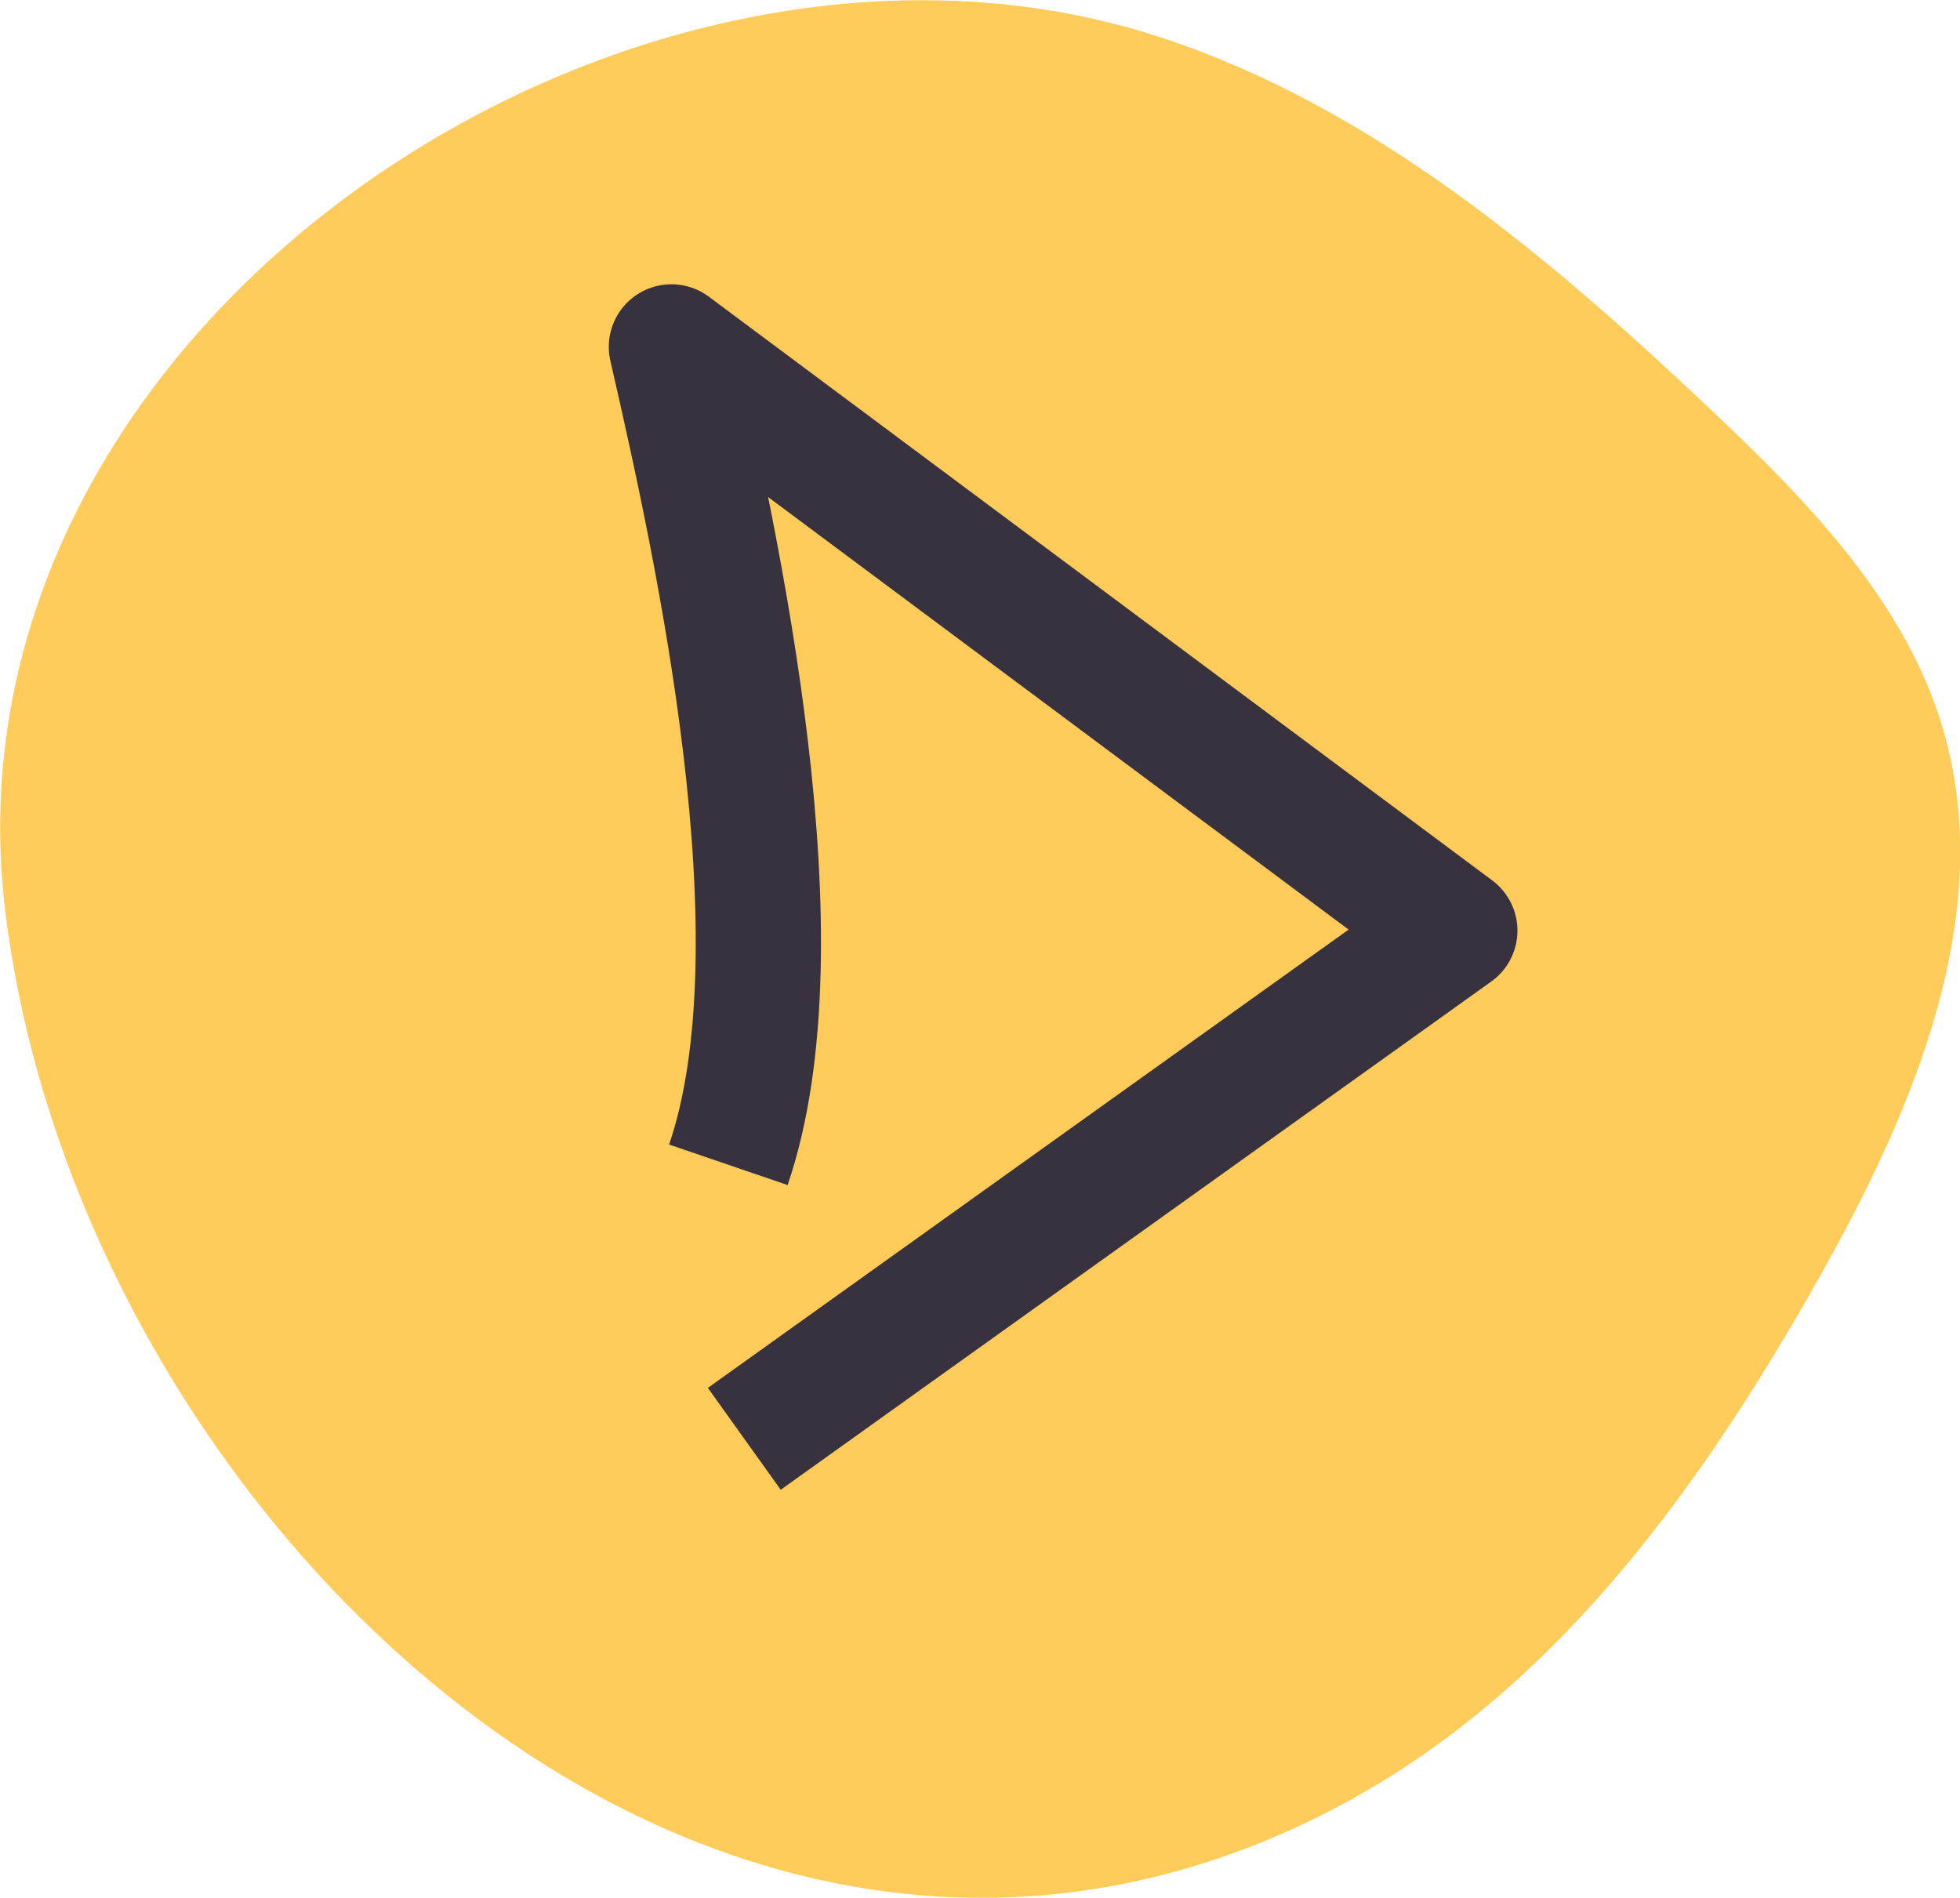
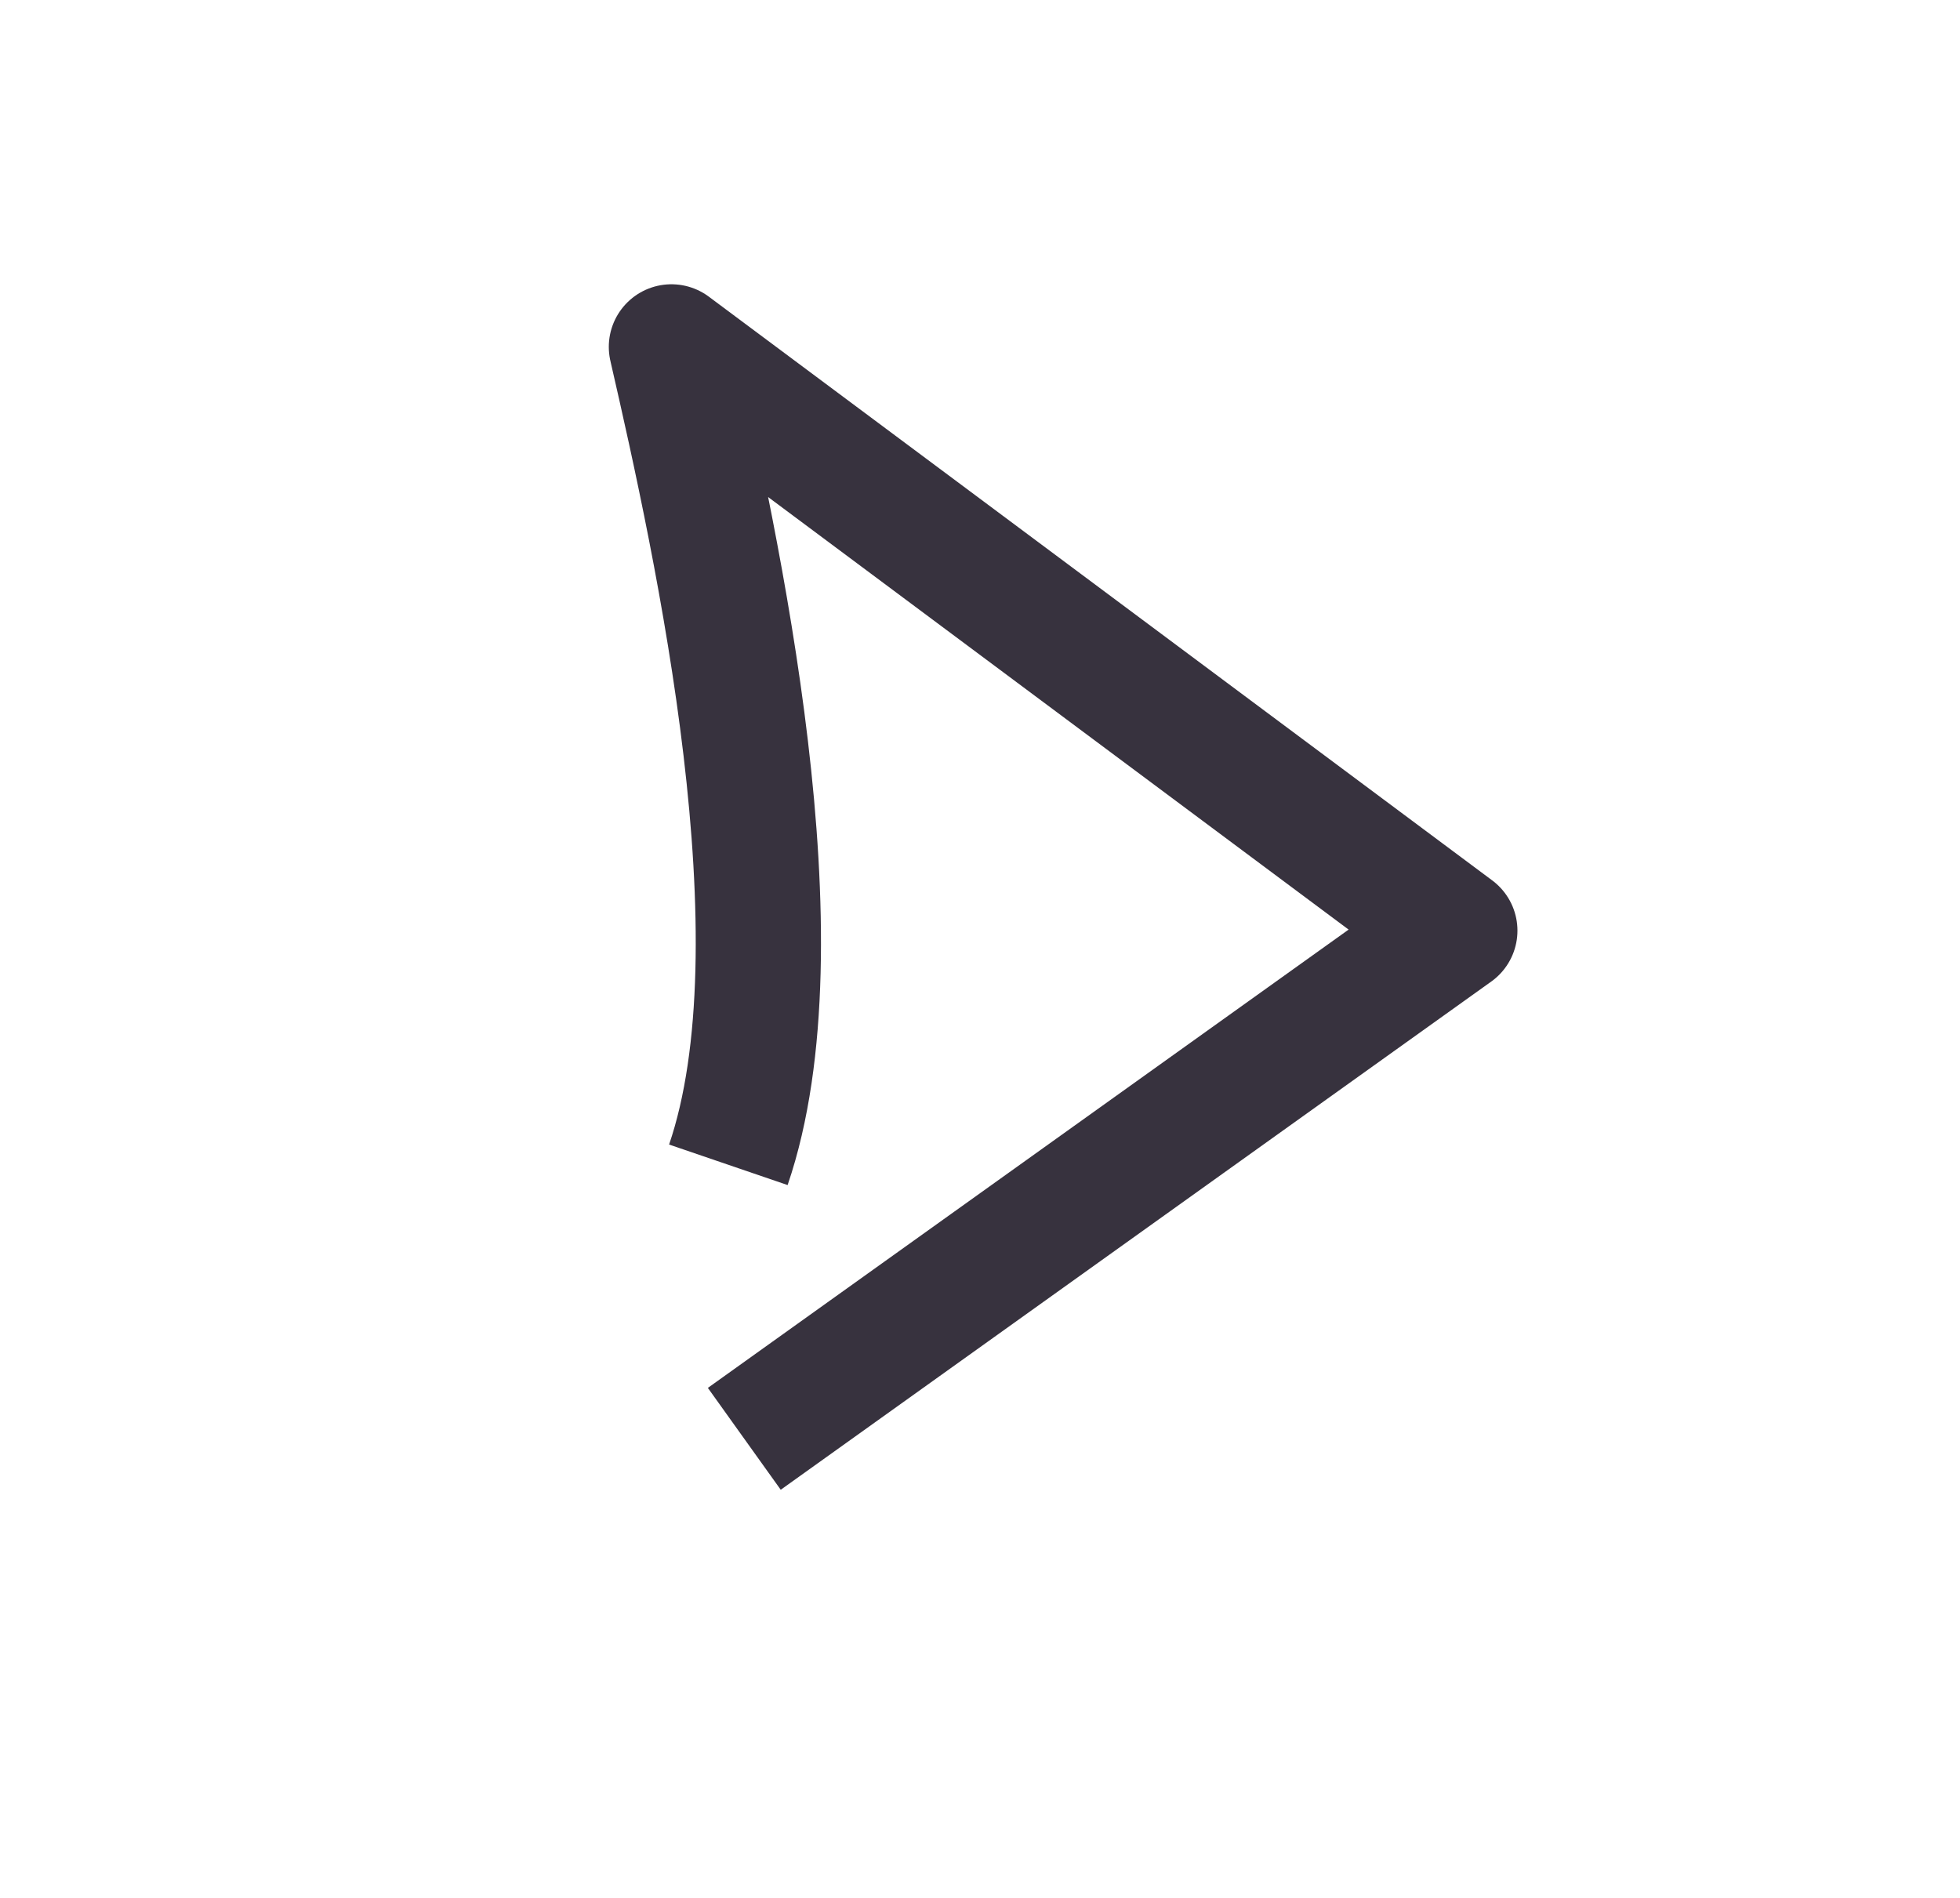
<svg xmlns="http://www.w3.org/2000/svg" id="a" viewBox="0 0 51.64 50">
  <g id="b">
    <g id="c">
-       <path id="d" d="M35.69,47.36c5.45-3.03,9.23-8.34,12.28-13.77,2.47-4.4,4.65-9.54,3.22-14.39-1-3.39-3.6-6.03-6.17-8.46-4.24-4-8.83-7.89-14.36-9.73C16.69-3.64-1.76,8.51.14,24.02c2,16.3,19.12,32.47,35.56,23.34" style="fill:#ffcb5b;" />
-     </g>
+       </g>
  </g>
  <path id="e" d="M19.61,37.91l18.72-13.39-20.64-15.38c1.22,5.31,3.5,15.7,1.5,21.55" style="fill:none; stroke:#37323e; stroke-linejoin:round; stroke-width:3.3px;" />
</svg>